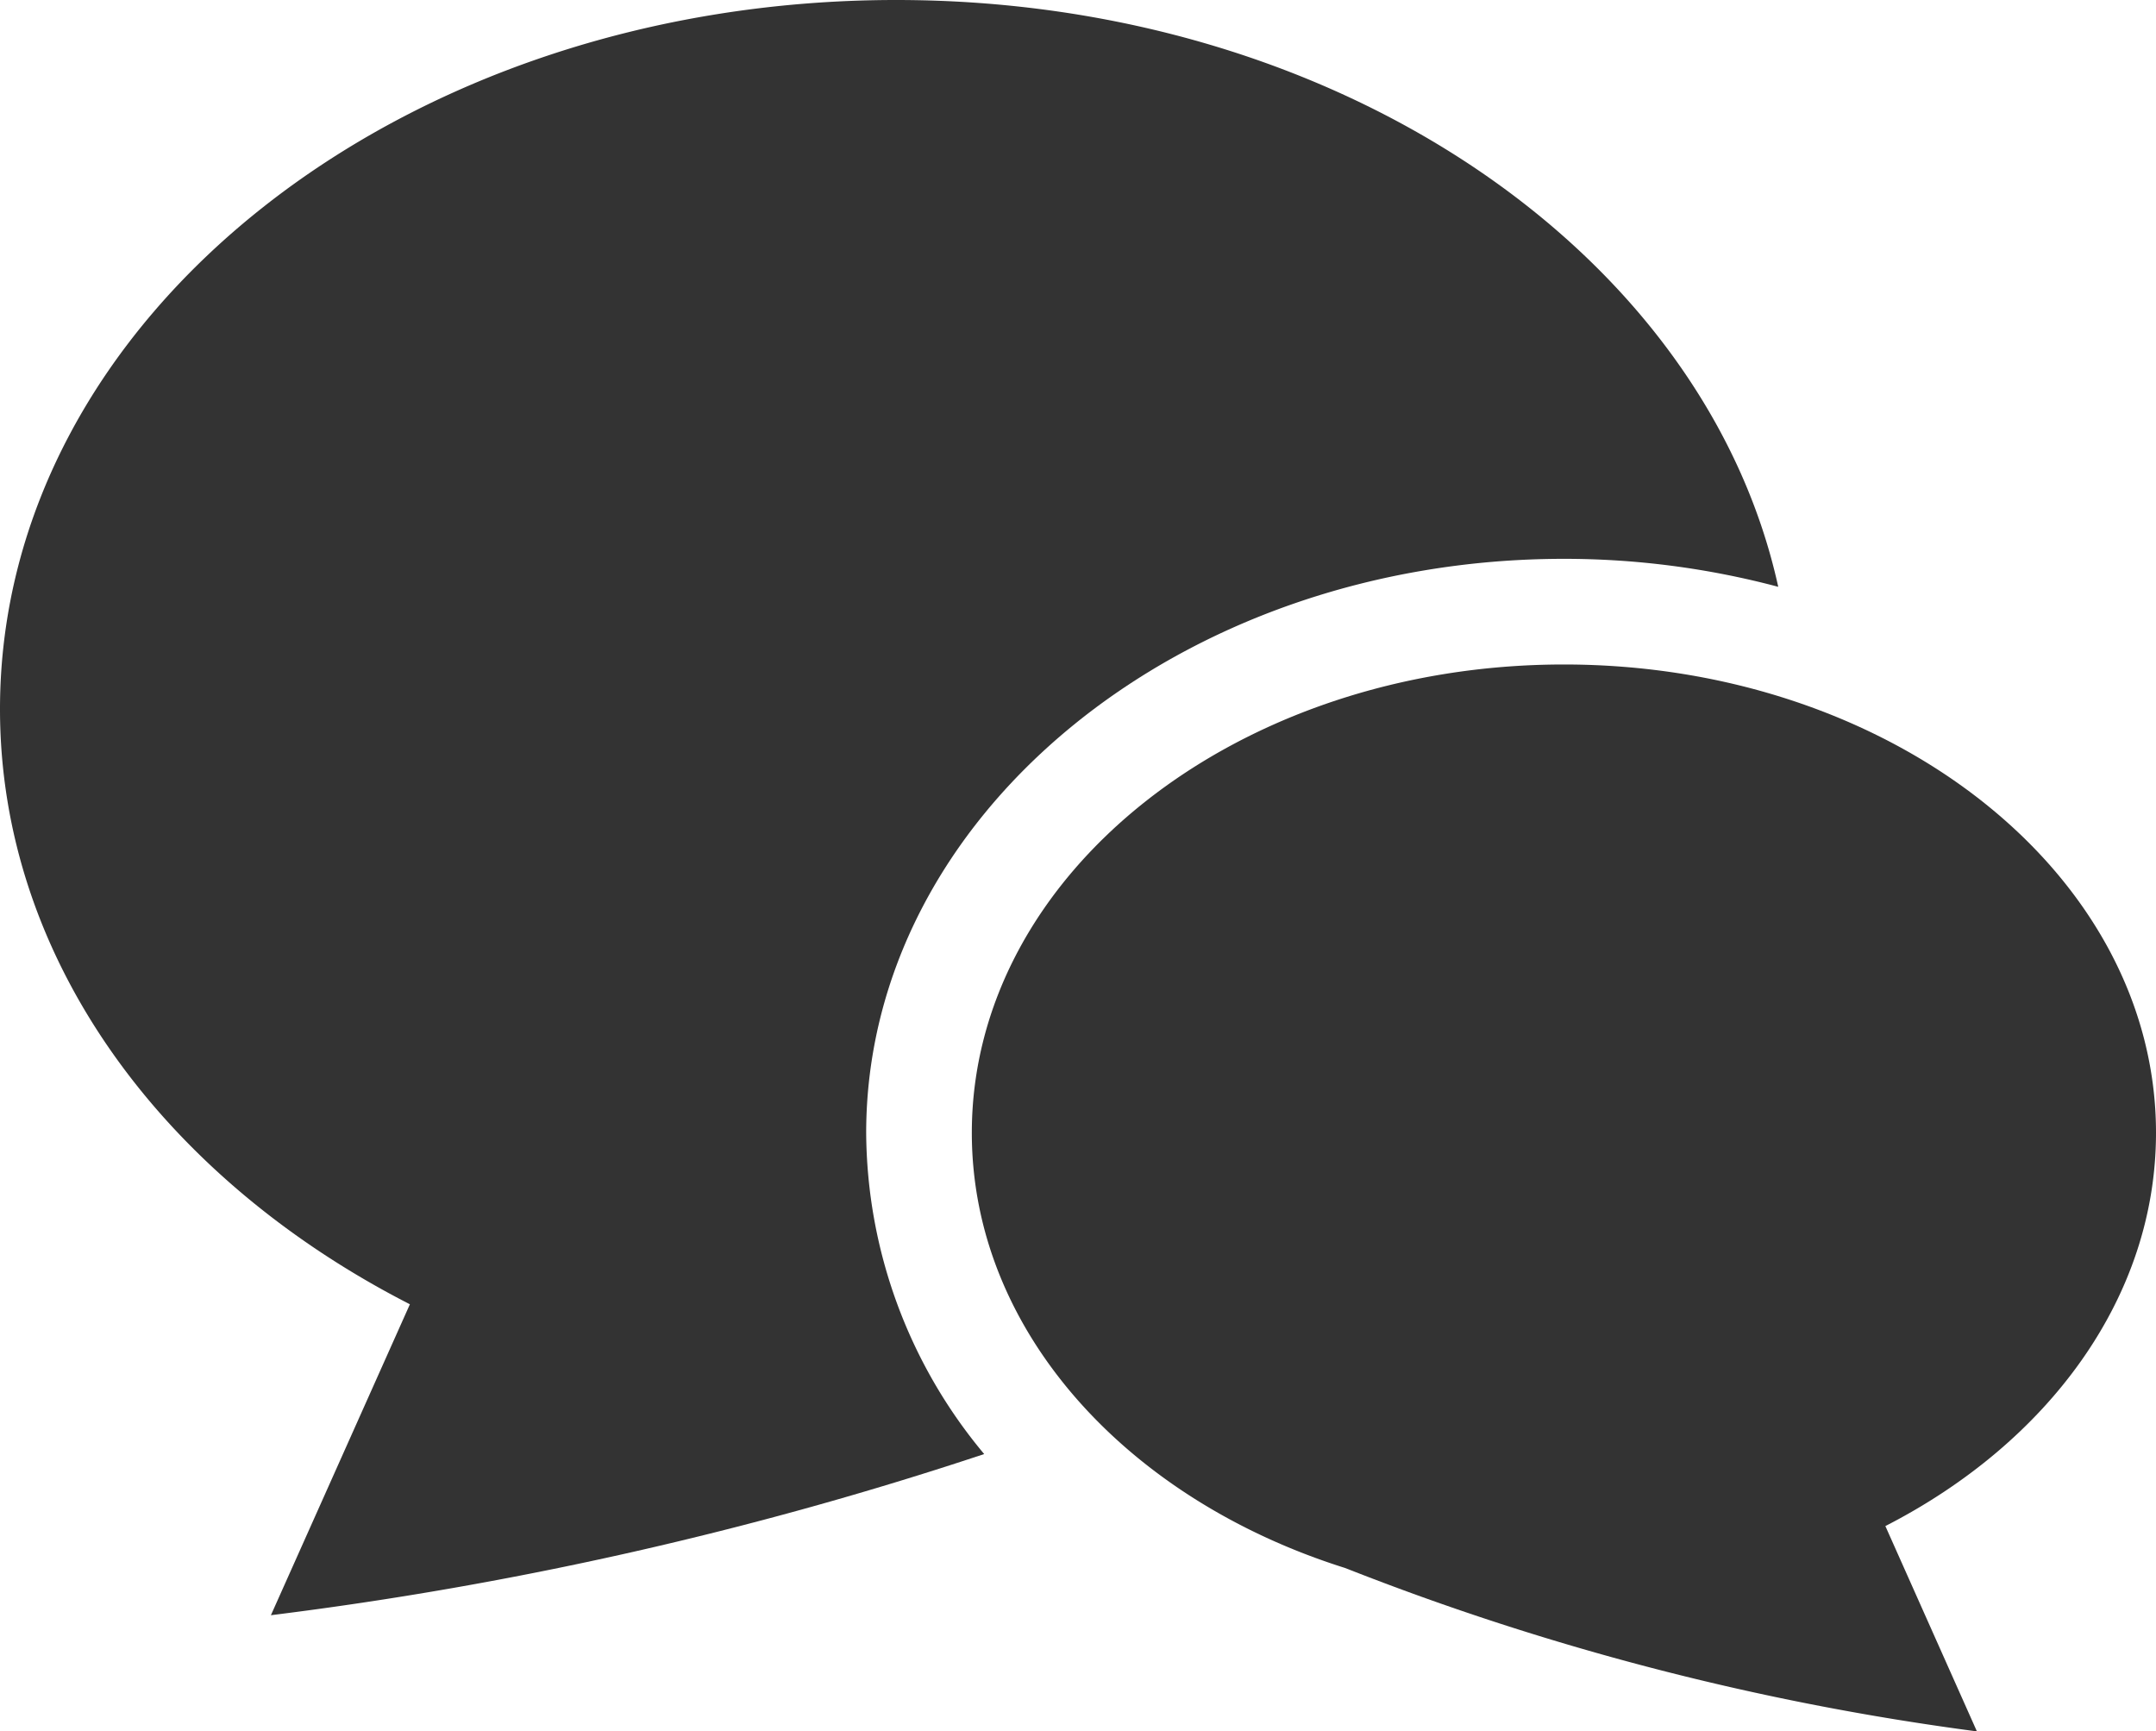
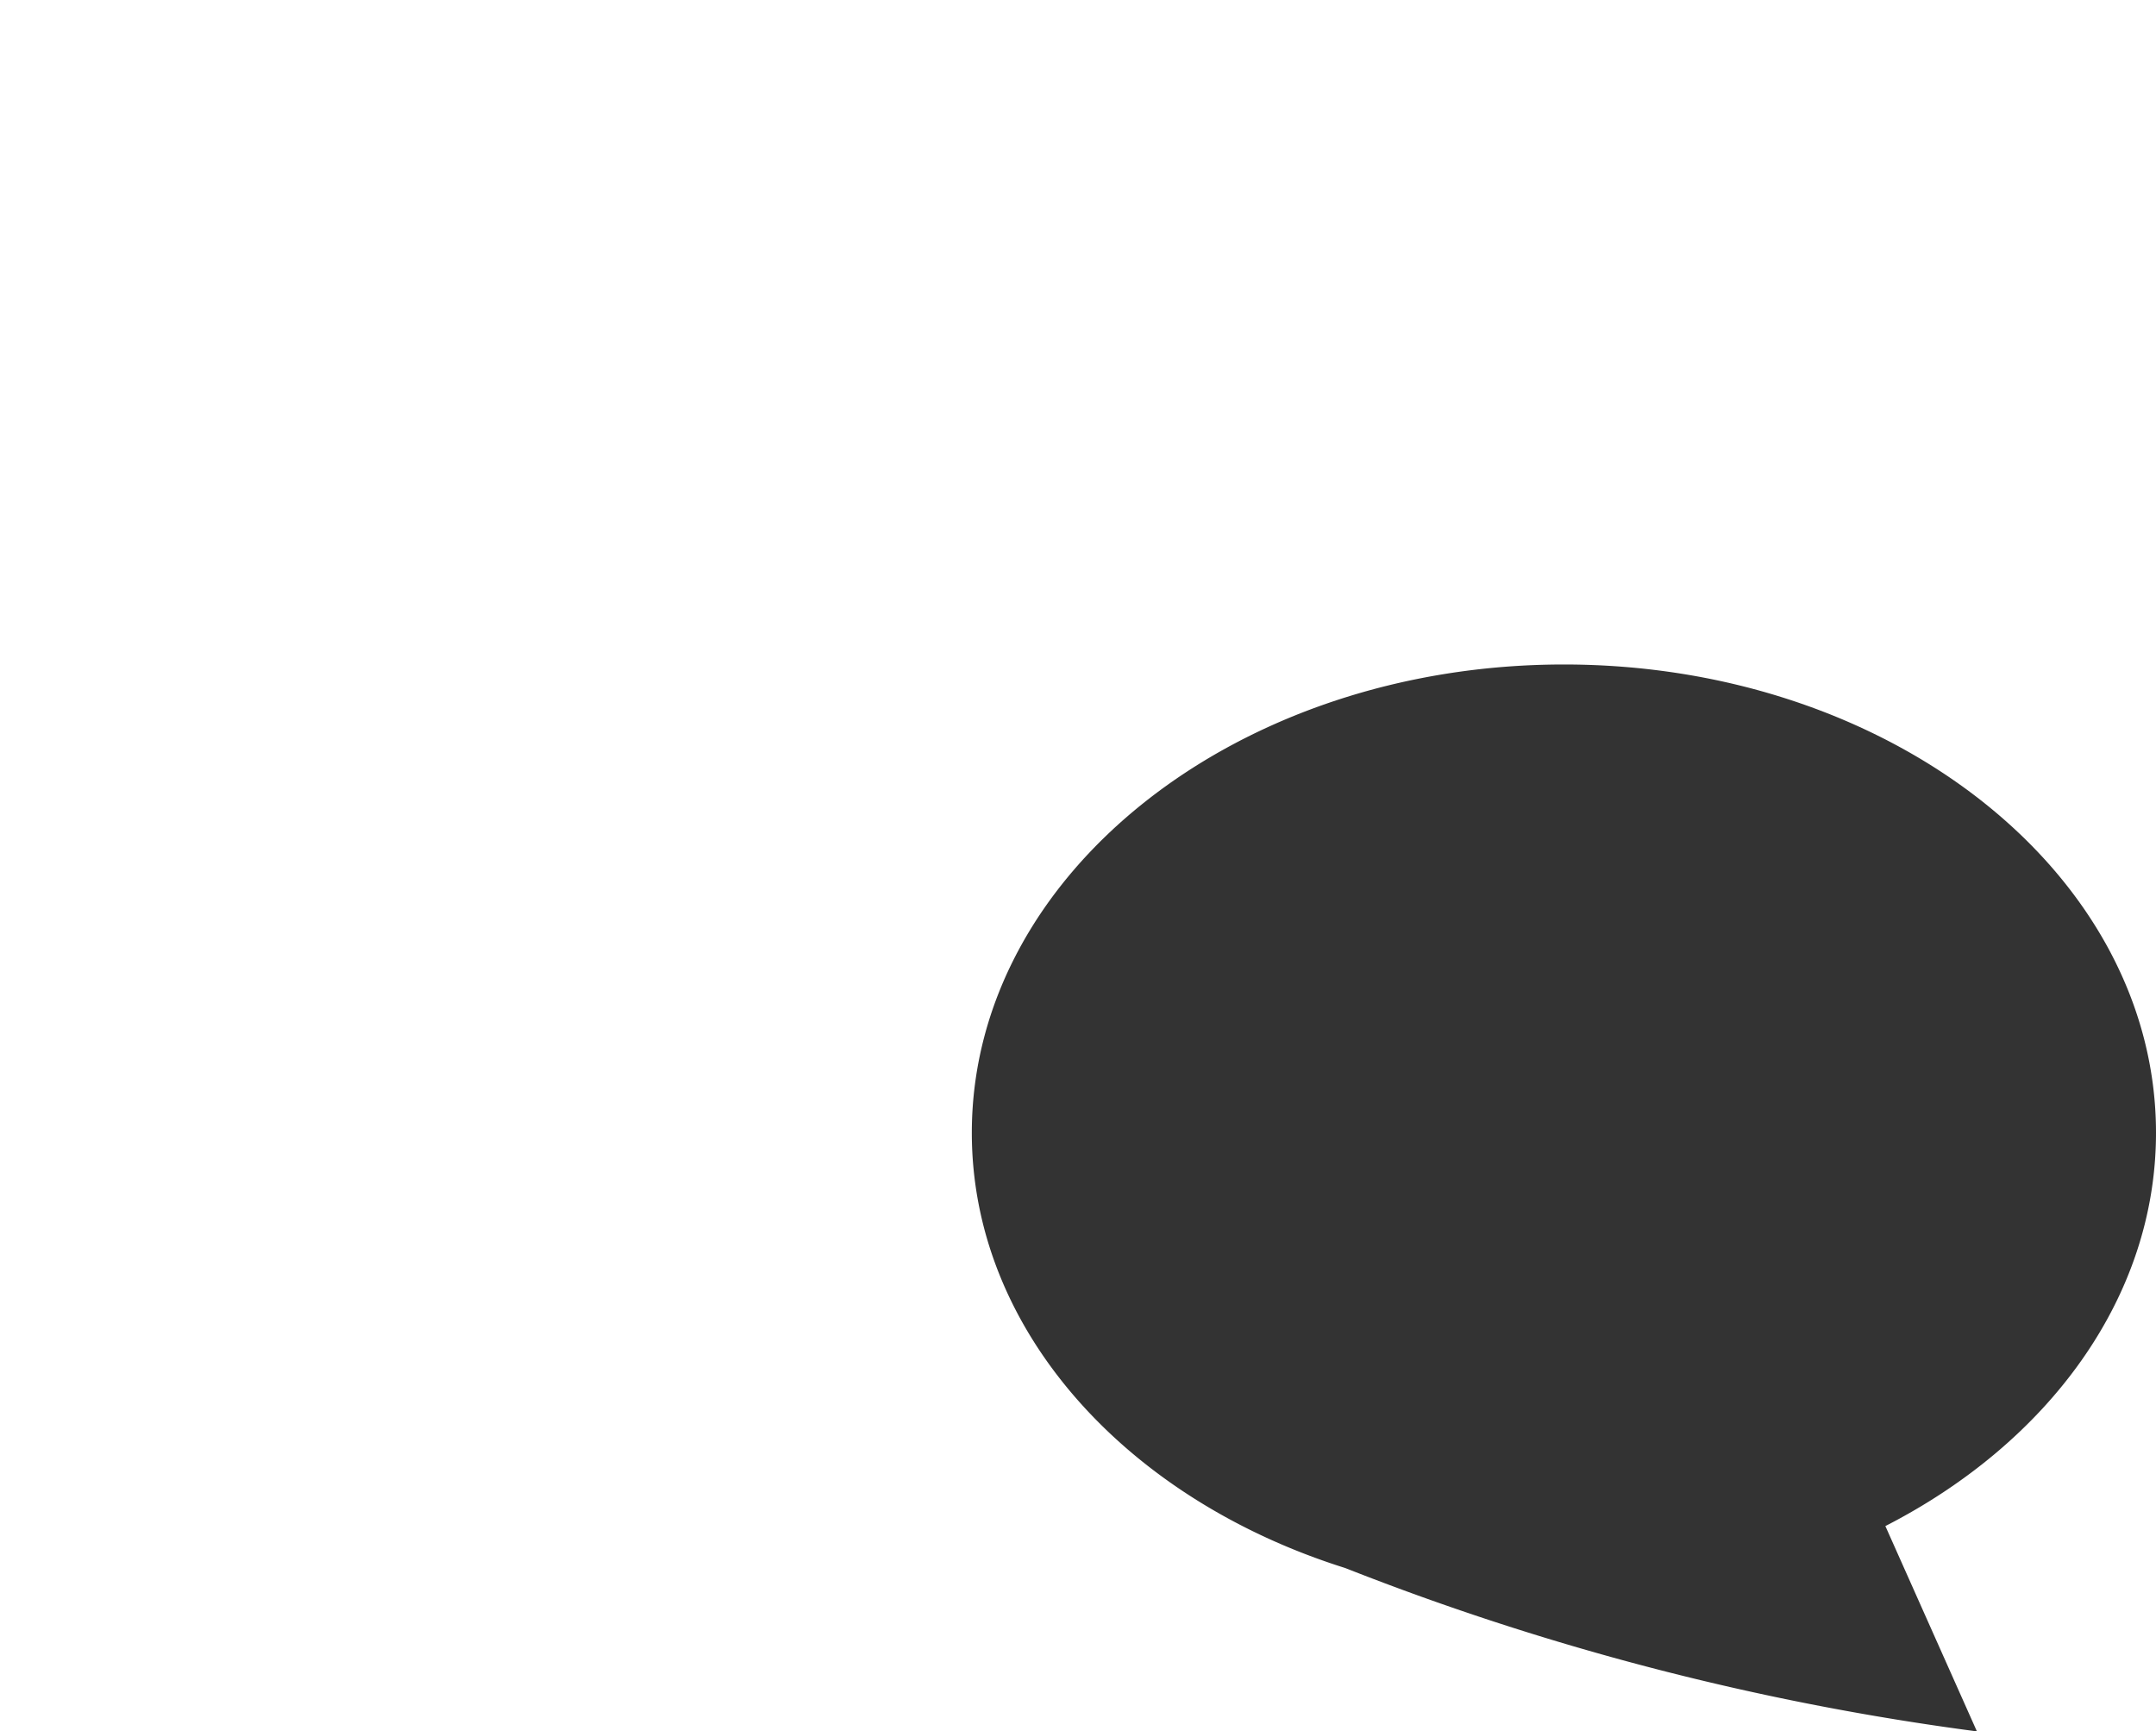
<svg xmlns="http://www.w3.org/2000/svg" width="62.267" height="50" viewBox="0 0 62.267 50">
  <g transform="translate(0 -50.435)">
-     <path d="M45.17,66.573a24.025,24.025,0,0,1,6.187.808c-2.118-9.624-12.7-16.946-25.473-16.946C11.589,50.435,0,59.6,0,70.911,0,78.122,4.716,84.457,11.838,88.1L7.824,97.079a107.214,107.214,0,0,0,20.6-4.654,14.581,14.581,0,0,1-3.408-9.275C25.02,74.009,34.06,66.573,45.17,66.573Z" transform="translate(0)" fill="#333" />
    <path d="M265.016,221.744c0-7.471-7.655-13.525-17.1-13.525s-17.1,6.055-17.1,13.525c0,5.706,4.468,10.581,10.785,12.568a77.2,77.2,0,0,0,18.243,4.717L257.2,233.1C261.9,230.693,265.016,226.508,265.016,221.744Z" transform="translate(-202.749 -138.595)" fill="#333" />
  </g>
</svg>